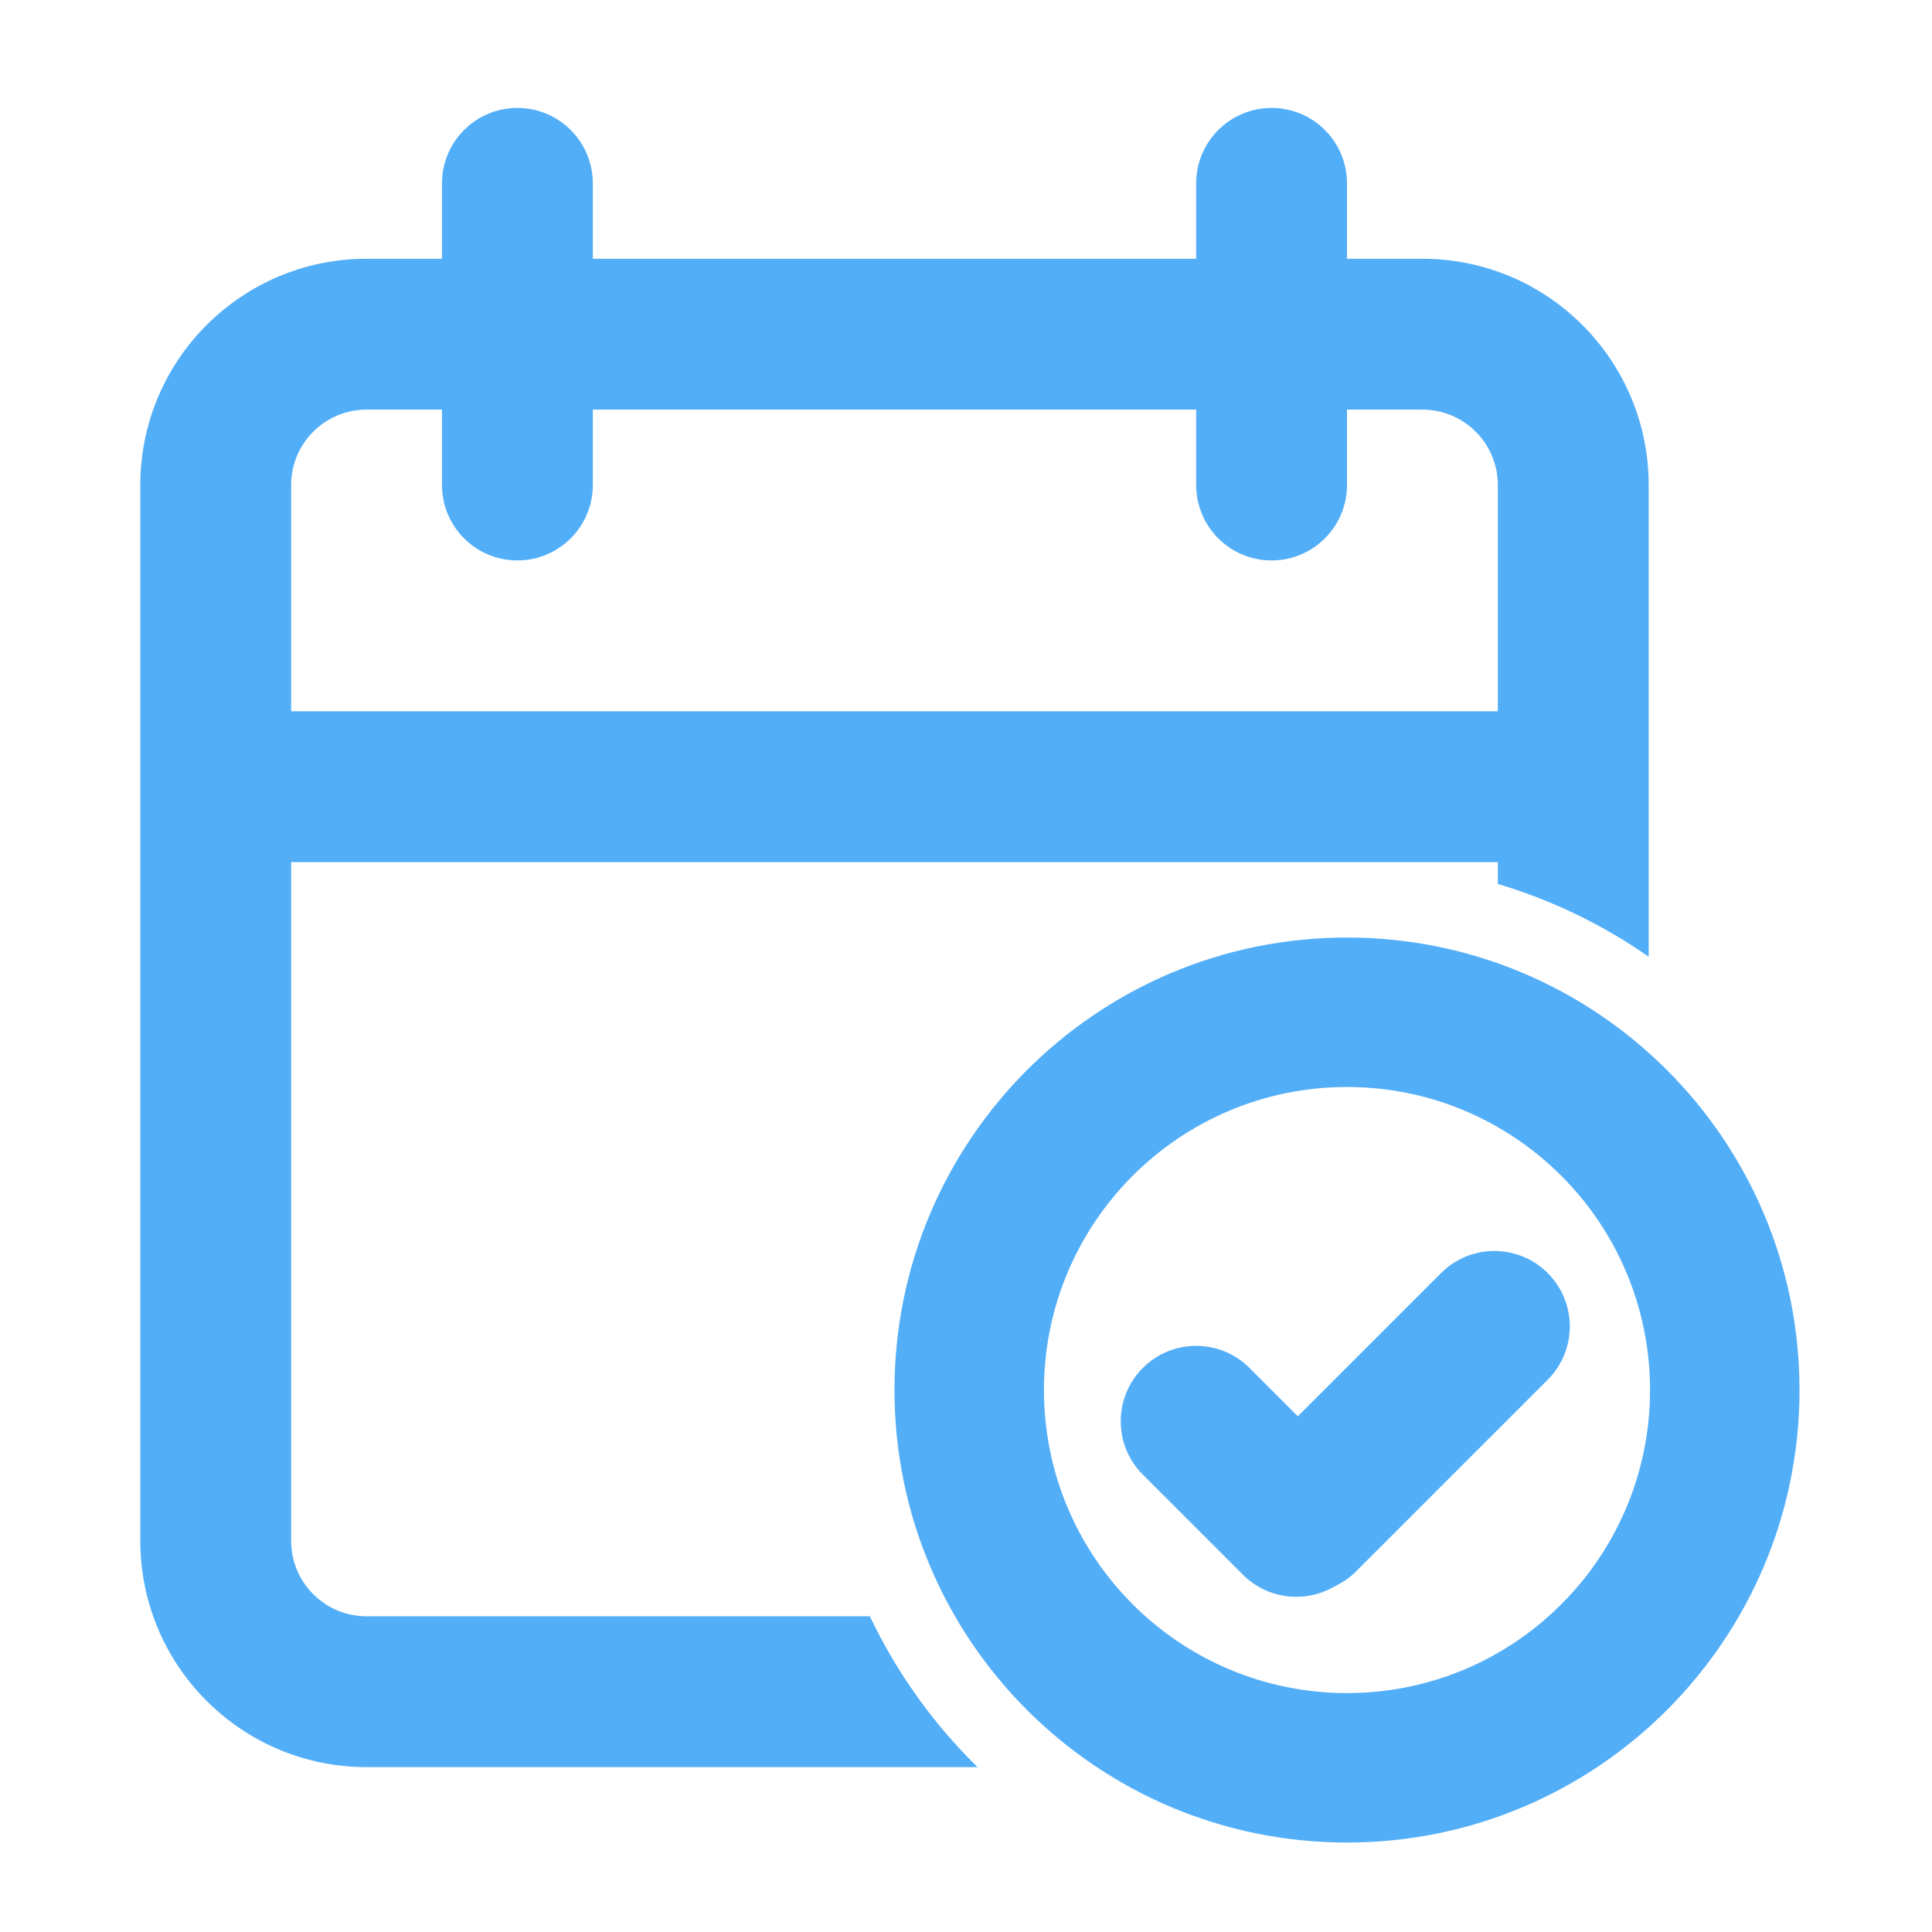
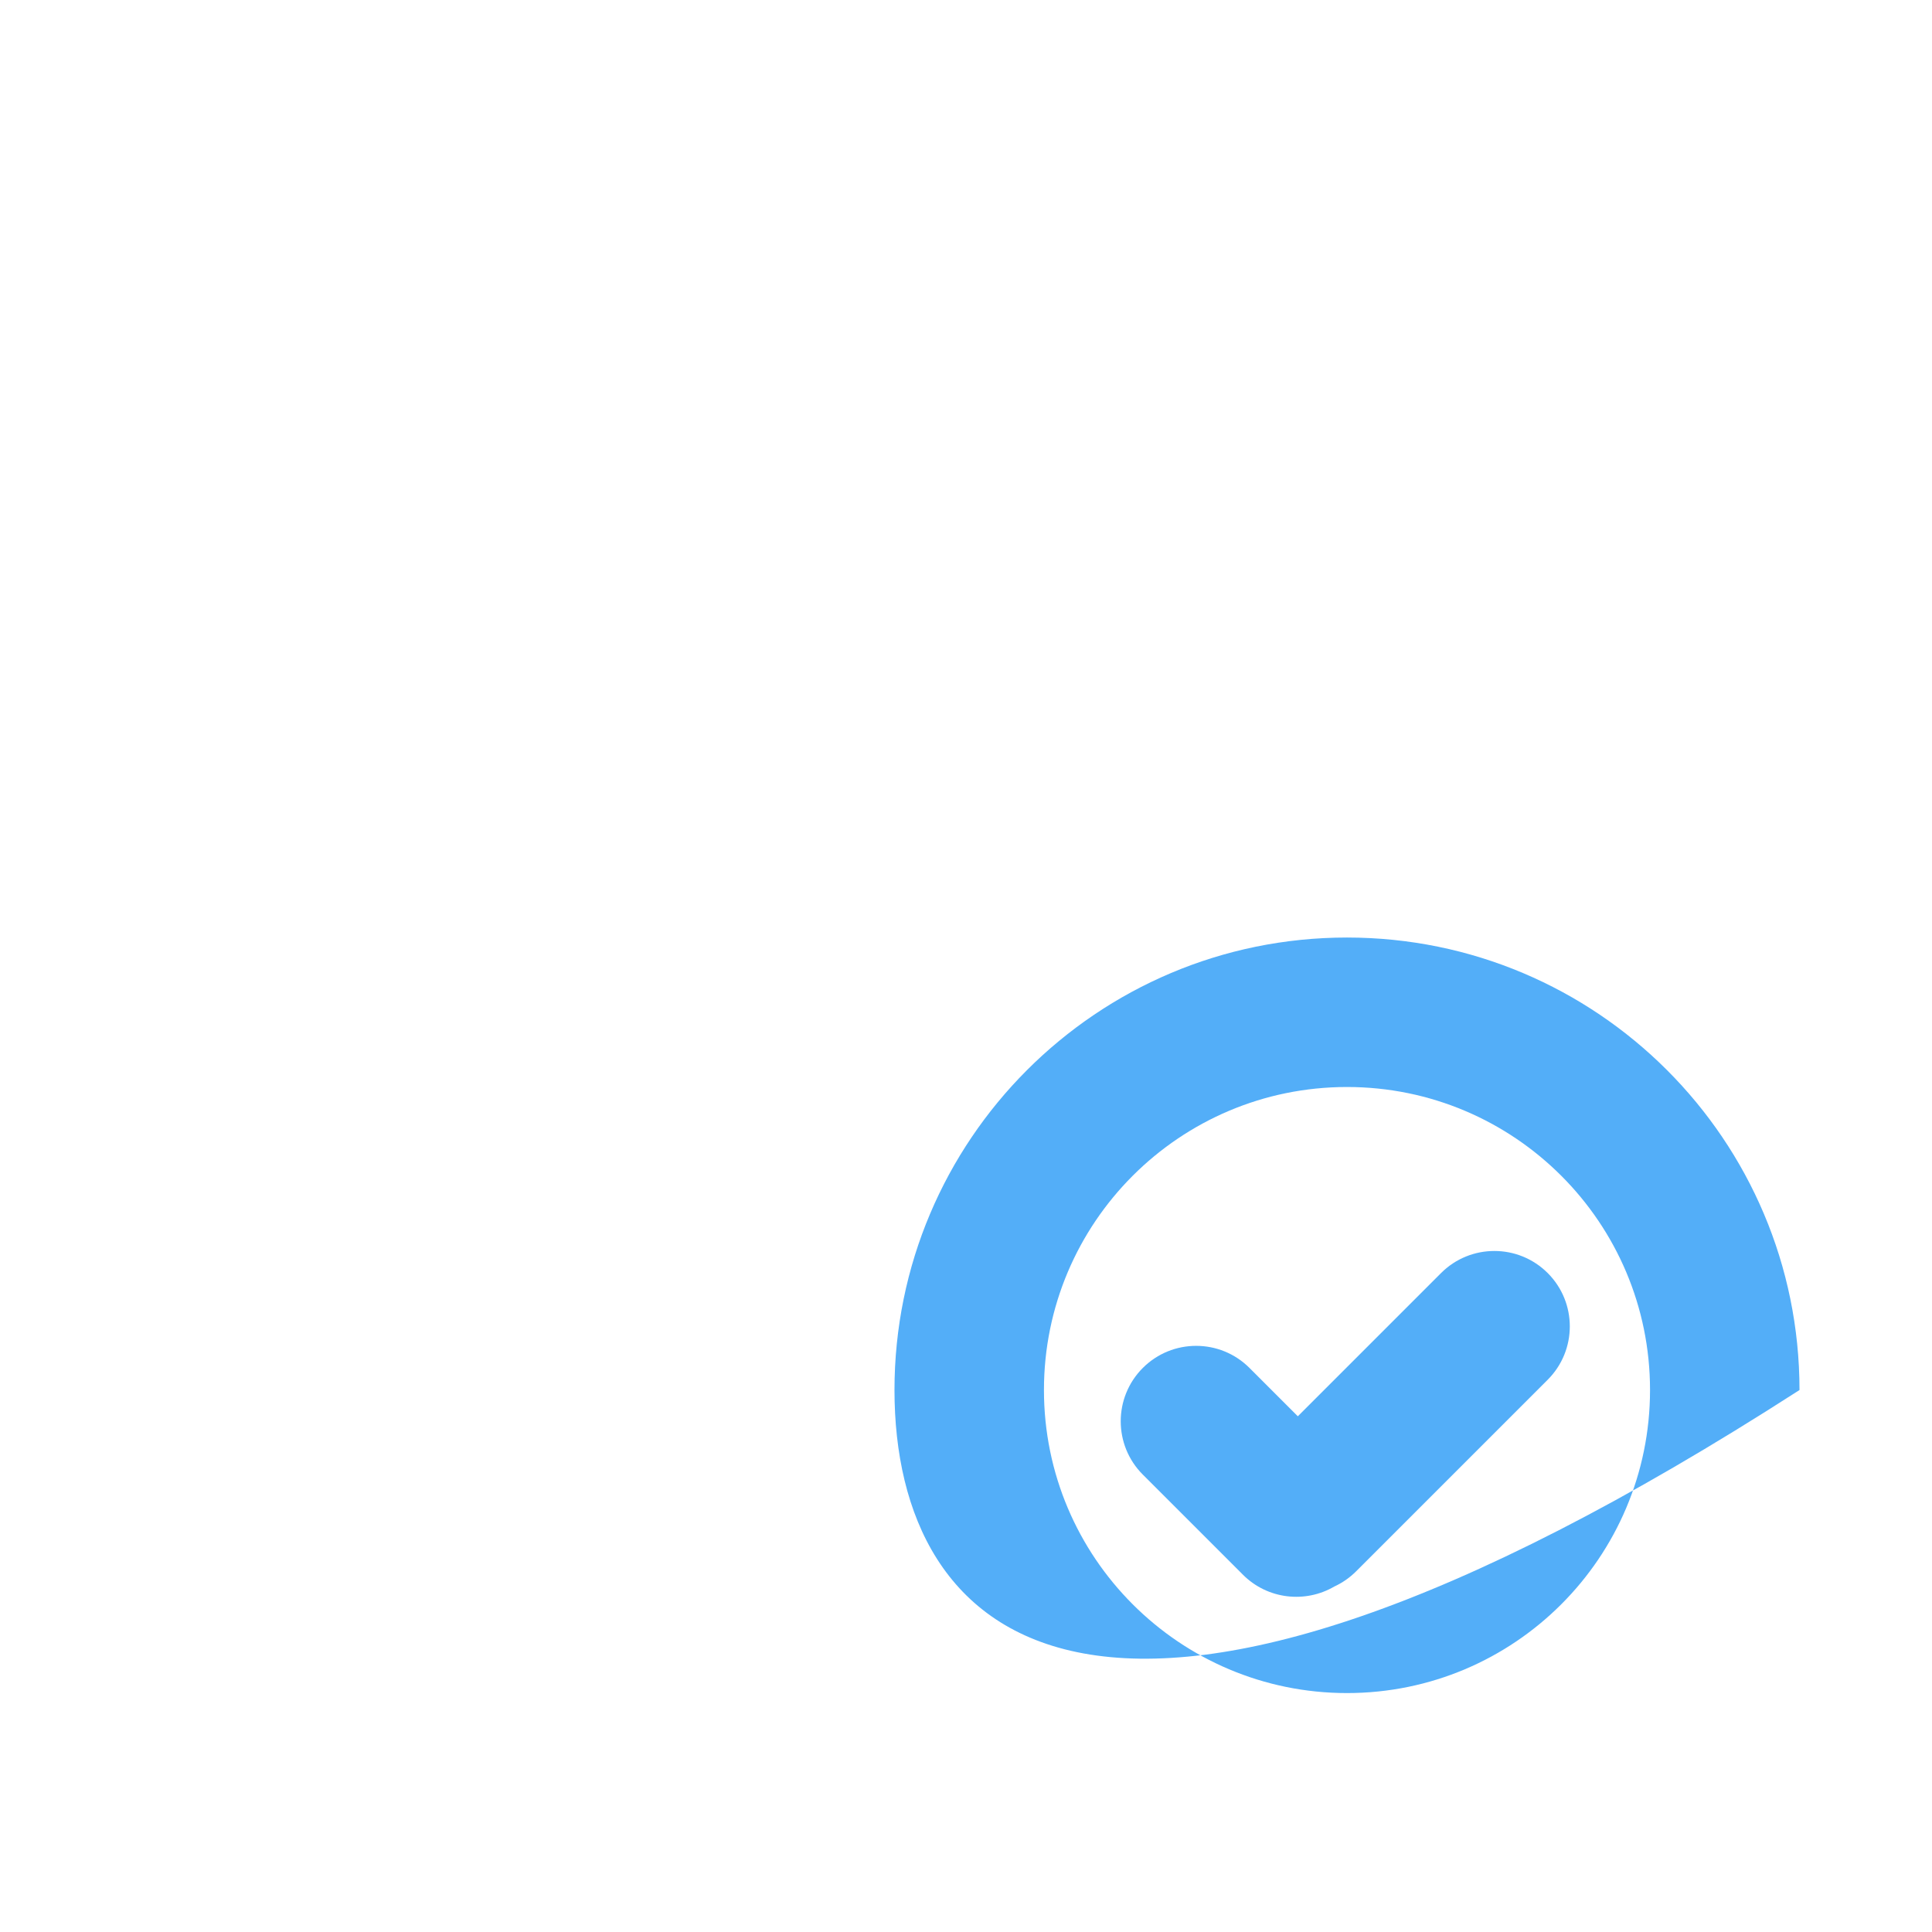
<svg xmlns="http://www.w3.org/2000/svg" width="189" height="189" viewBox="0 0 189 189" fill="none">
-   <path fill-rule="evenodd" clip-rule="evenodd" d="M50.616 10.559C46.541 10.559 43.238 13.862 43.238 17.936V25.314H35.86C23.636 25.314 13.727 35.224 13.727 47.448V150.737C13.727 162.961 23.636 172.87 35.86 172.87H95.628C91.305 168.635 87.724 163.645 85.097 158.115H35.86C31.785 158.115 28.482 154.812 28.482 150.737V84.337H146.527V86.476C151.857 88.062 156.827 90.485 161.283 93.594V47.448C161.283 35.224 151.374 25.314 139.149 25.314H131.772V17.936C131.772 13.862 128.468 10.559 124.394 10.559C120.319 10.559 117.016 13.862 117.016 17.936V25.314H57.993V17.936C57.993 13.862 54.69 10.559 50.616 10.559ZM117.016 47.448V40.07H57.993V47.448C57.993 51.522 54.69 54.825 50.616 54.825C46.541 54.825 43.238 51.522 43.238 47.448V40.07H35.86C31.785 40.07 28.482 43.373 28.482 47.448V69.581H146.527V47.448C146.527 43.373 143.224 40.07 139.149 40.07H131.772V47.448C131.772 51.522 128.468 54.825 124.394 54.825C120.319 54.825 117.016 51.522 117.016 47.448Z" fill="#53AEF8" />
  <path d="M111.797 133.82C114.679 130.939 119.35 130.939 122.231 133.82L126.962 138.55L140.972 124.539C143.854 121.658 148.525 121.658 151.407 124.539C154.288 127.421 154.288 132.092 151.407 134.974L132.665 153.715C132.027 154.352 131.303 154.849 130.529 155.204C127.703 156.856 124.014 156.471 121.591 154.047L111.797 144.254C108.916 141.373 108.916 136.701 111.797 133.82Z" fill="#53AEF8" />
-   <path fill-rule="evenodd" clip-rule="evenodd" d="M176.038 135.981C176.038 160.429 156.219 180.248 131.771 180.248C107.323 180.248 87.504 160.429 87.504 135.981C87.504 111.534 107.323 91.715 131.771 91.715C156.219 91.715 176.038 111.534 176.038 135.981ZM102.126 135.981C102.126 152.354 115.399 165.626 131.771 165.626C148.143 165.626 161.416 152.354 161.416 135.981C161.416 119.609 148.143 106.337 131.771 106.337C115.399 106.337 102.126 119.609 102.126 135.981Z" fill="#53AEF8" />
+   <path fill-rule="evenodd" clip-rule="evenodd" d="M176.038 135.981C107.323 180.248 87.504 160.429 87.504 135.981C87.504 111.534 107.323 91.715 131.771 91.715C156.219 91.715 176.038 111.534 176.038 135.981ZM102.126 135.981C102.126 152.354 115.399 165.626 131.771 165.626C148.143 165.626 161.416 152.354 161.416 135.981C161.416 119.609 148.143 106.337 131.771 106.337C115.399 106.337 102.126 119.609 102.126 135.981Z" fill="#53AEF8" />
</svg>